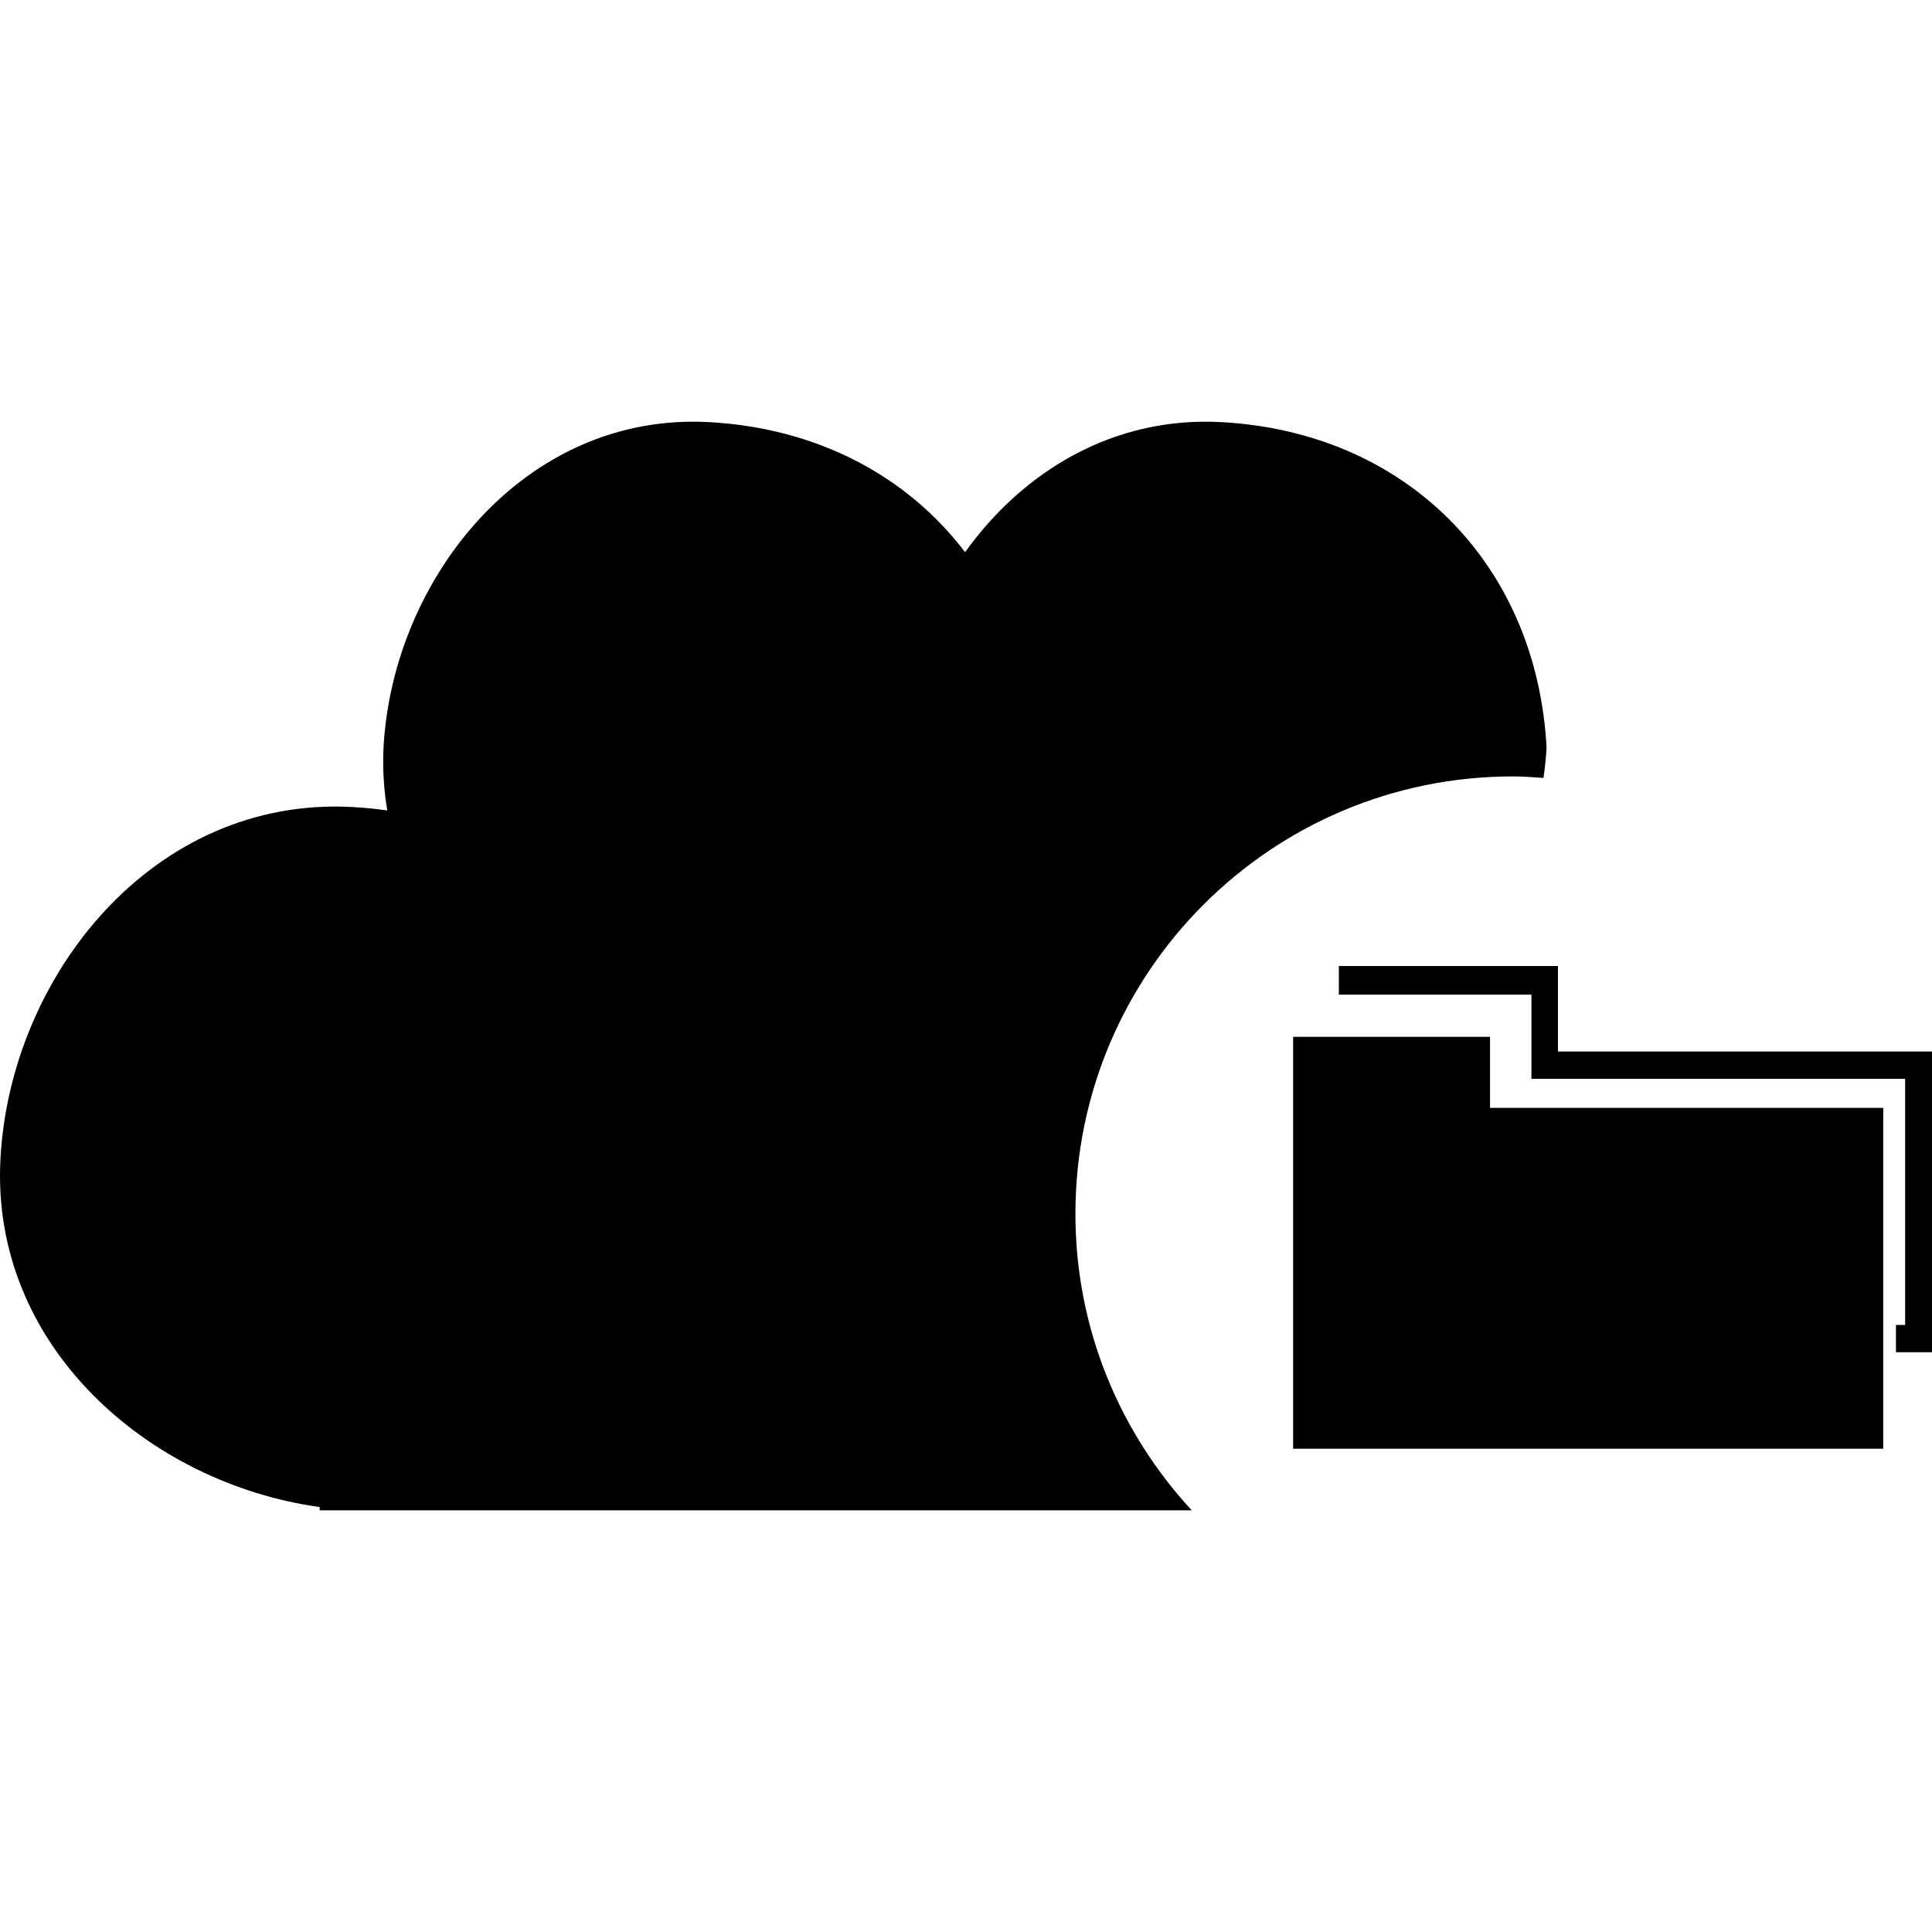
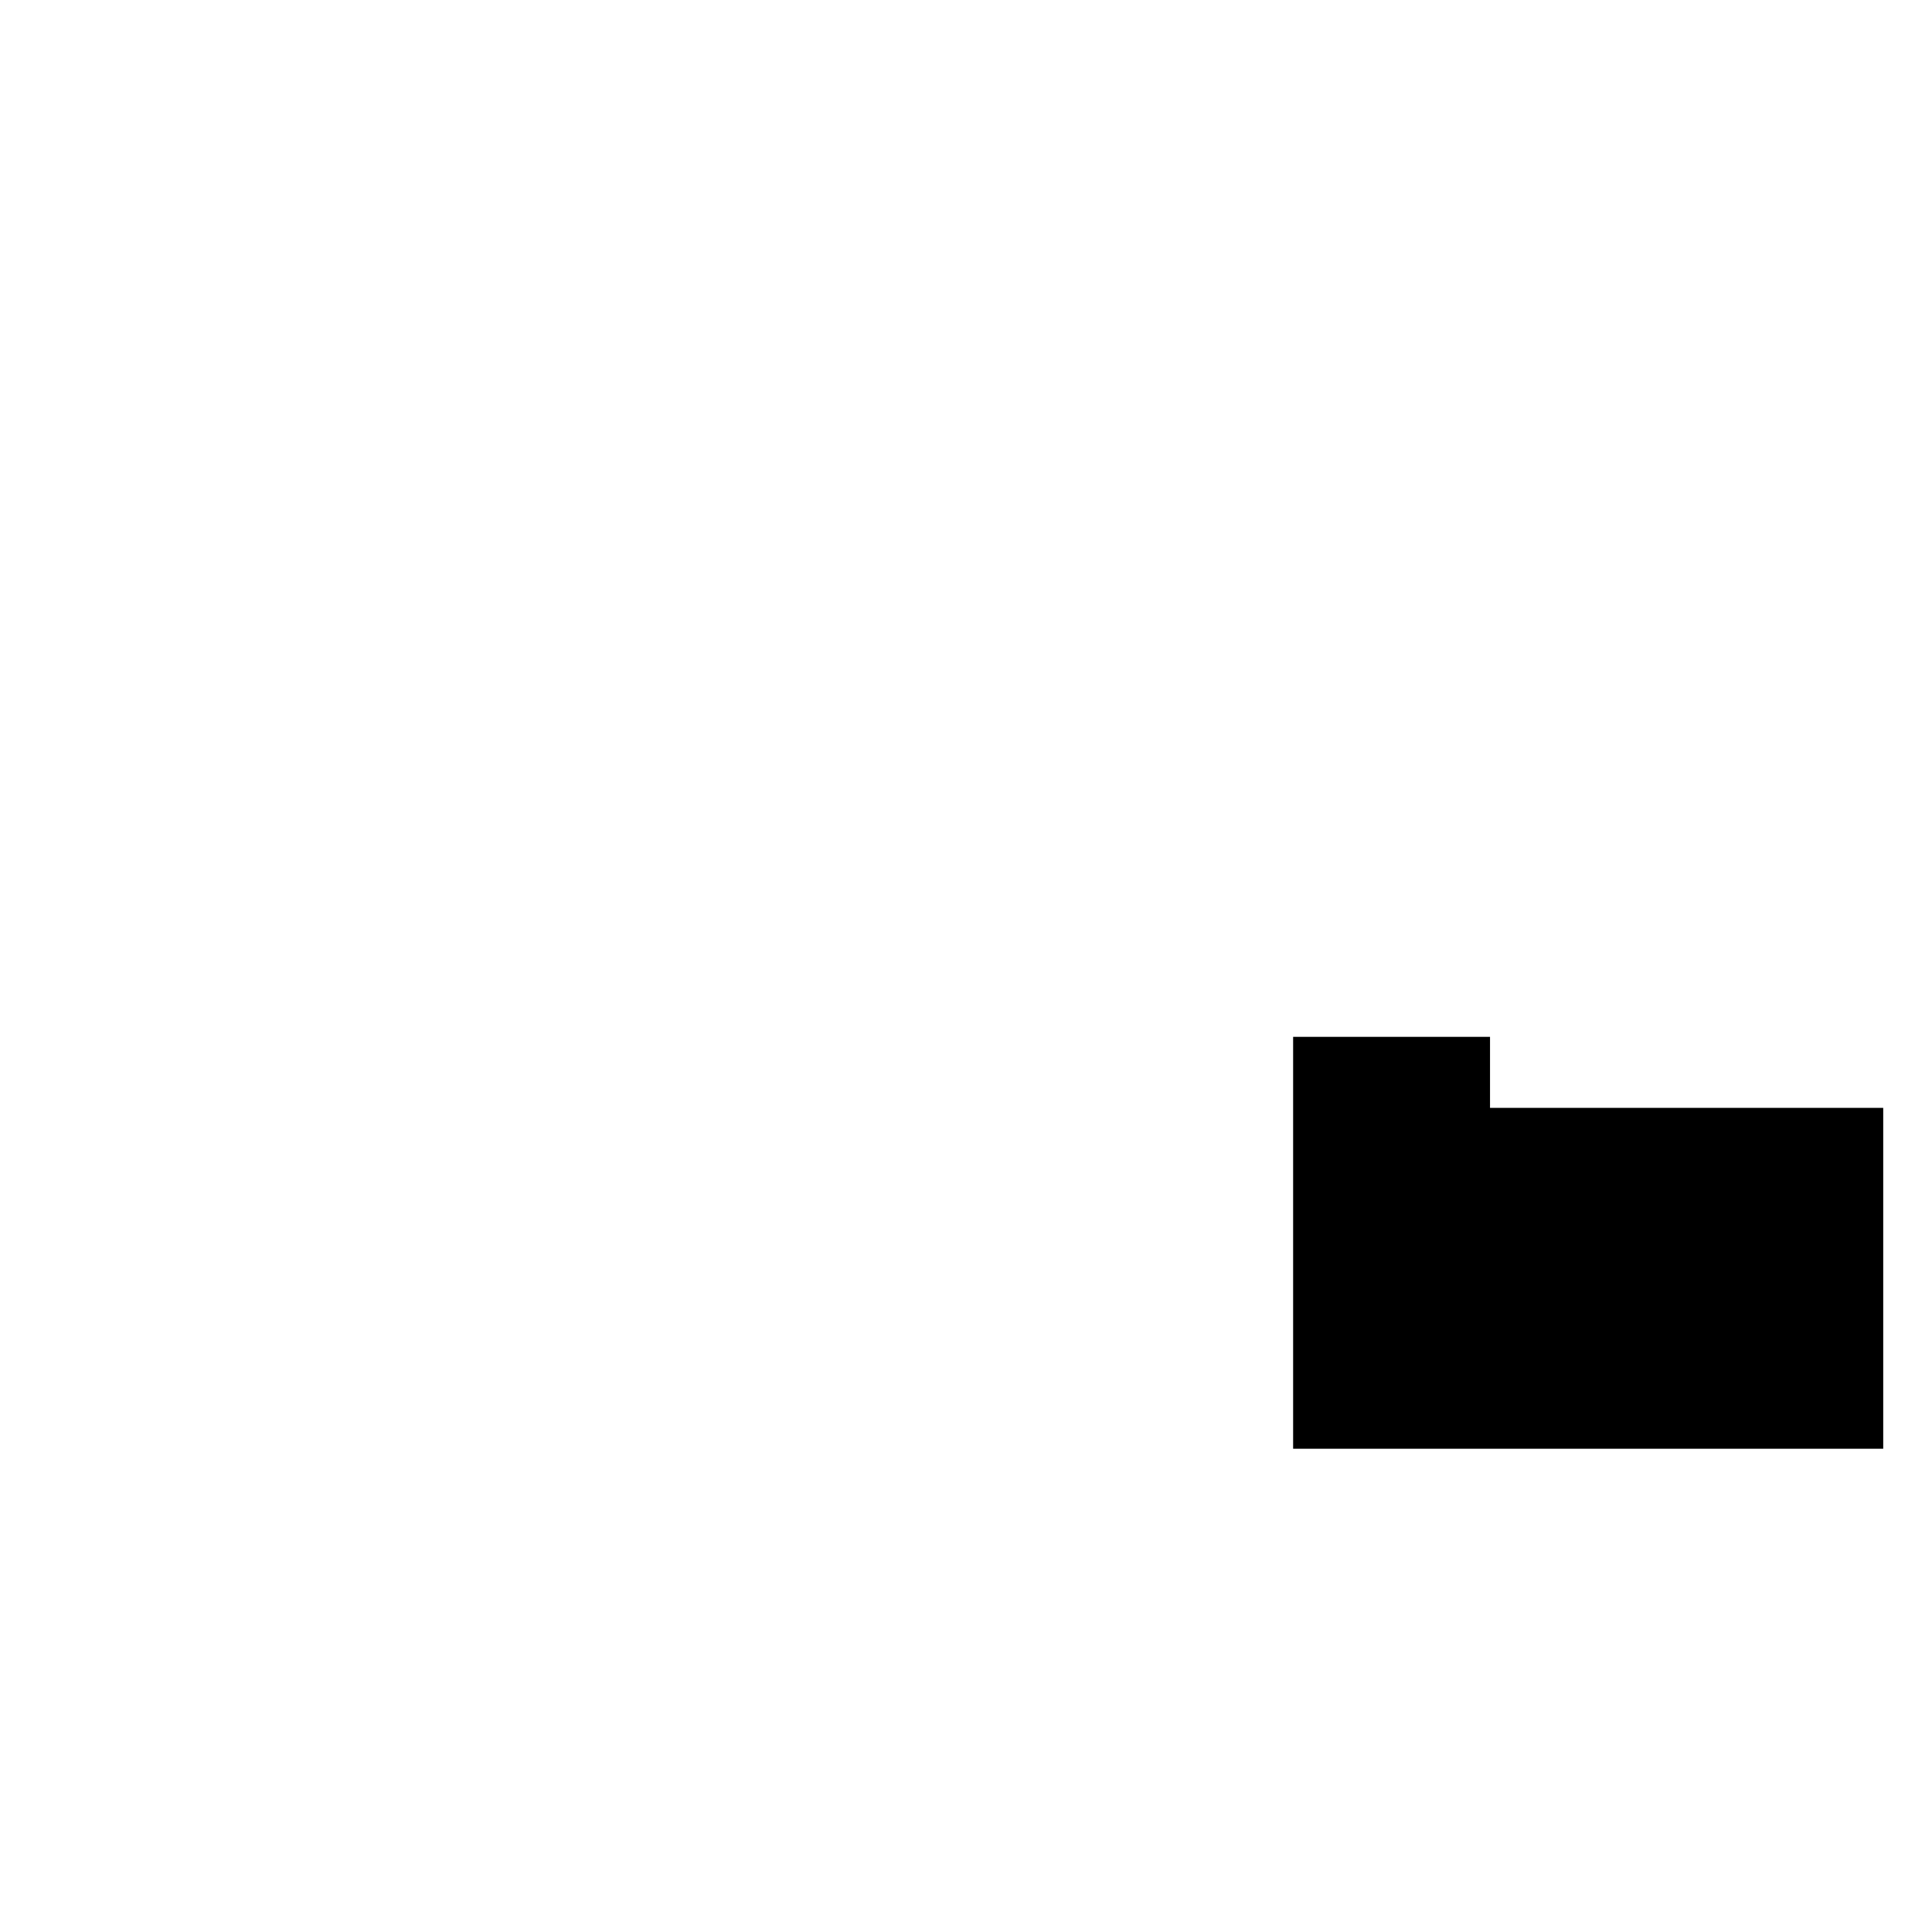
<svg xmlns="http://www.w3.org/2000/svg" fill="#000000" version="1.1" id="Capa_1" width="800px" height="800px" viewBox="0 0 225.275 225.275" xml:space="preserve">
  <g>
    <g id="_x31_10_38_">
      <g>
        <polygon points="173.739,120.898 150.781,120.898 150.781,168.925 172.799,168.925 173.739,168.925 219.587,168.925      219.587,129.179 173.739,129.179    " />
-         <polygon points="181.66,122.609 181.66,115.977 181.66,113.778 181.66,112.64 156.113,112.64 156.113,115.977 178.568,115.977      178.568,122.609 178.568,125.3 178.568,125.792 222.142,125.792 222.142,154.494 221.07,154.494 221.07,157.672 222.142,157.672      223.512,157.672 225.275,157.672 225.275,125.792 225.275,123.228 225.275,122.609    " />
-         <path d="M176.419,90.531c1.193,0,2.377,0.099,3.555,0.175c0.168-1.173,0.295-2.354,0.36-3.545     c-1.162-21.497-16.463-36.785-37.942-37.942c-12.608-0.678-23.117,5.756-29.861,15.168c-6.733-8.871-17.217-14.482-29.878-15.168     C61.213,48.064,45.786,67.418,44.72,87.162c-0.12,2.537,0.041,4.977,0.437,7.338c-1.34-0.193-2.709-0.325-4.103-0.401     c-23.176-1.249-39.852,19.67-41,41.003c-1.181,21.805,17.263,37.851,37.219,40.623v0.381h101.682     c-8.39-9.095-13.559-21.205-13.559-34.556C125.391,113.372,148.242,90.531,176.419,90.531z" />
      </g>
    </g>
  </g>
</svg>